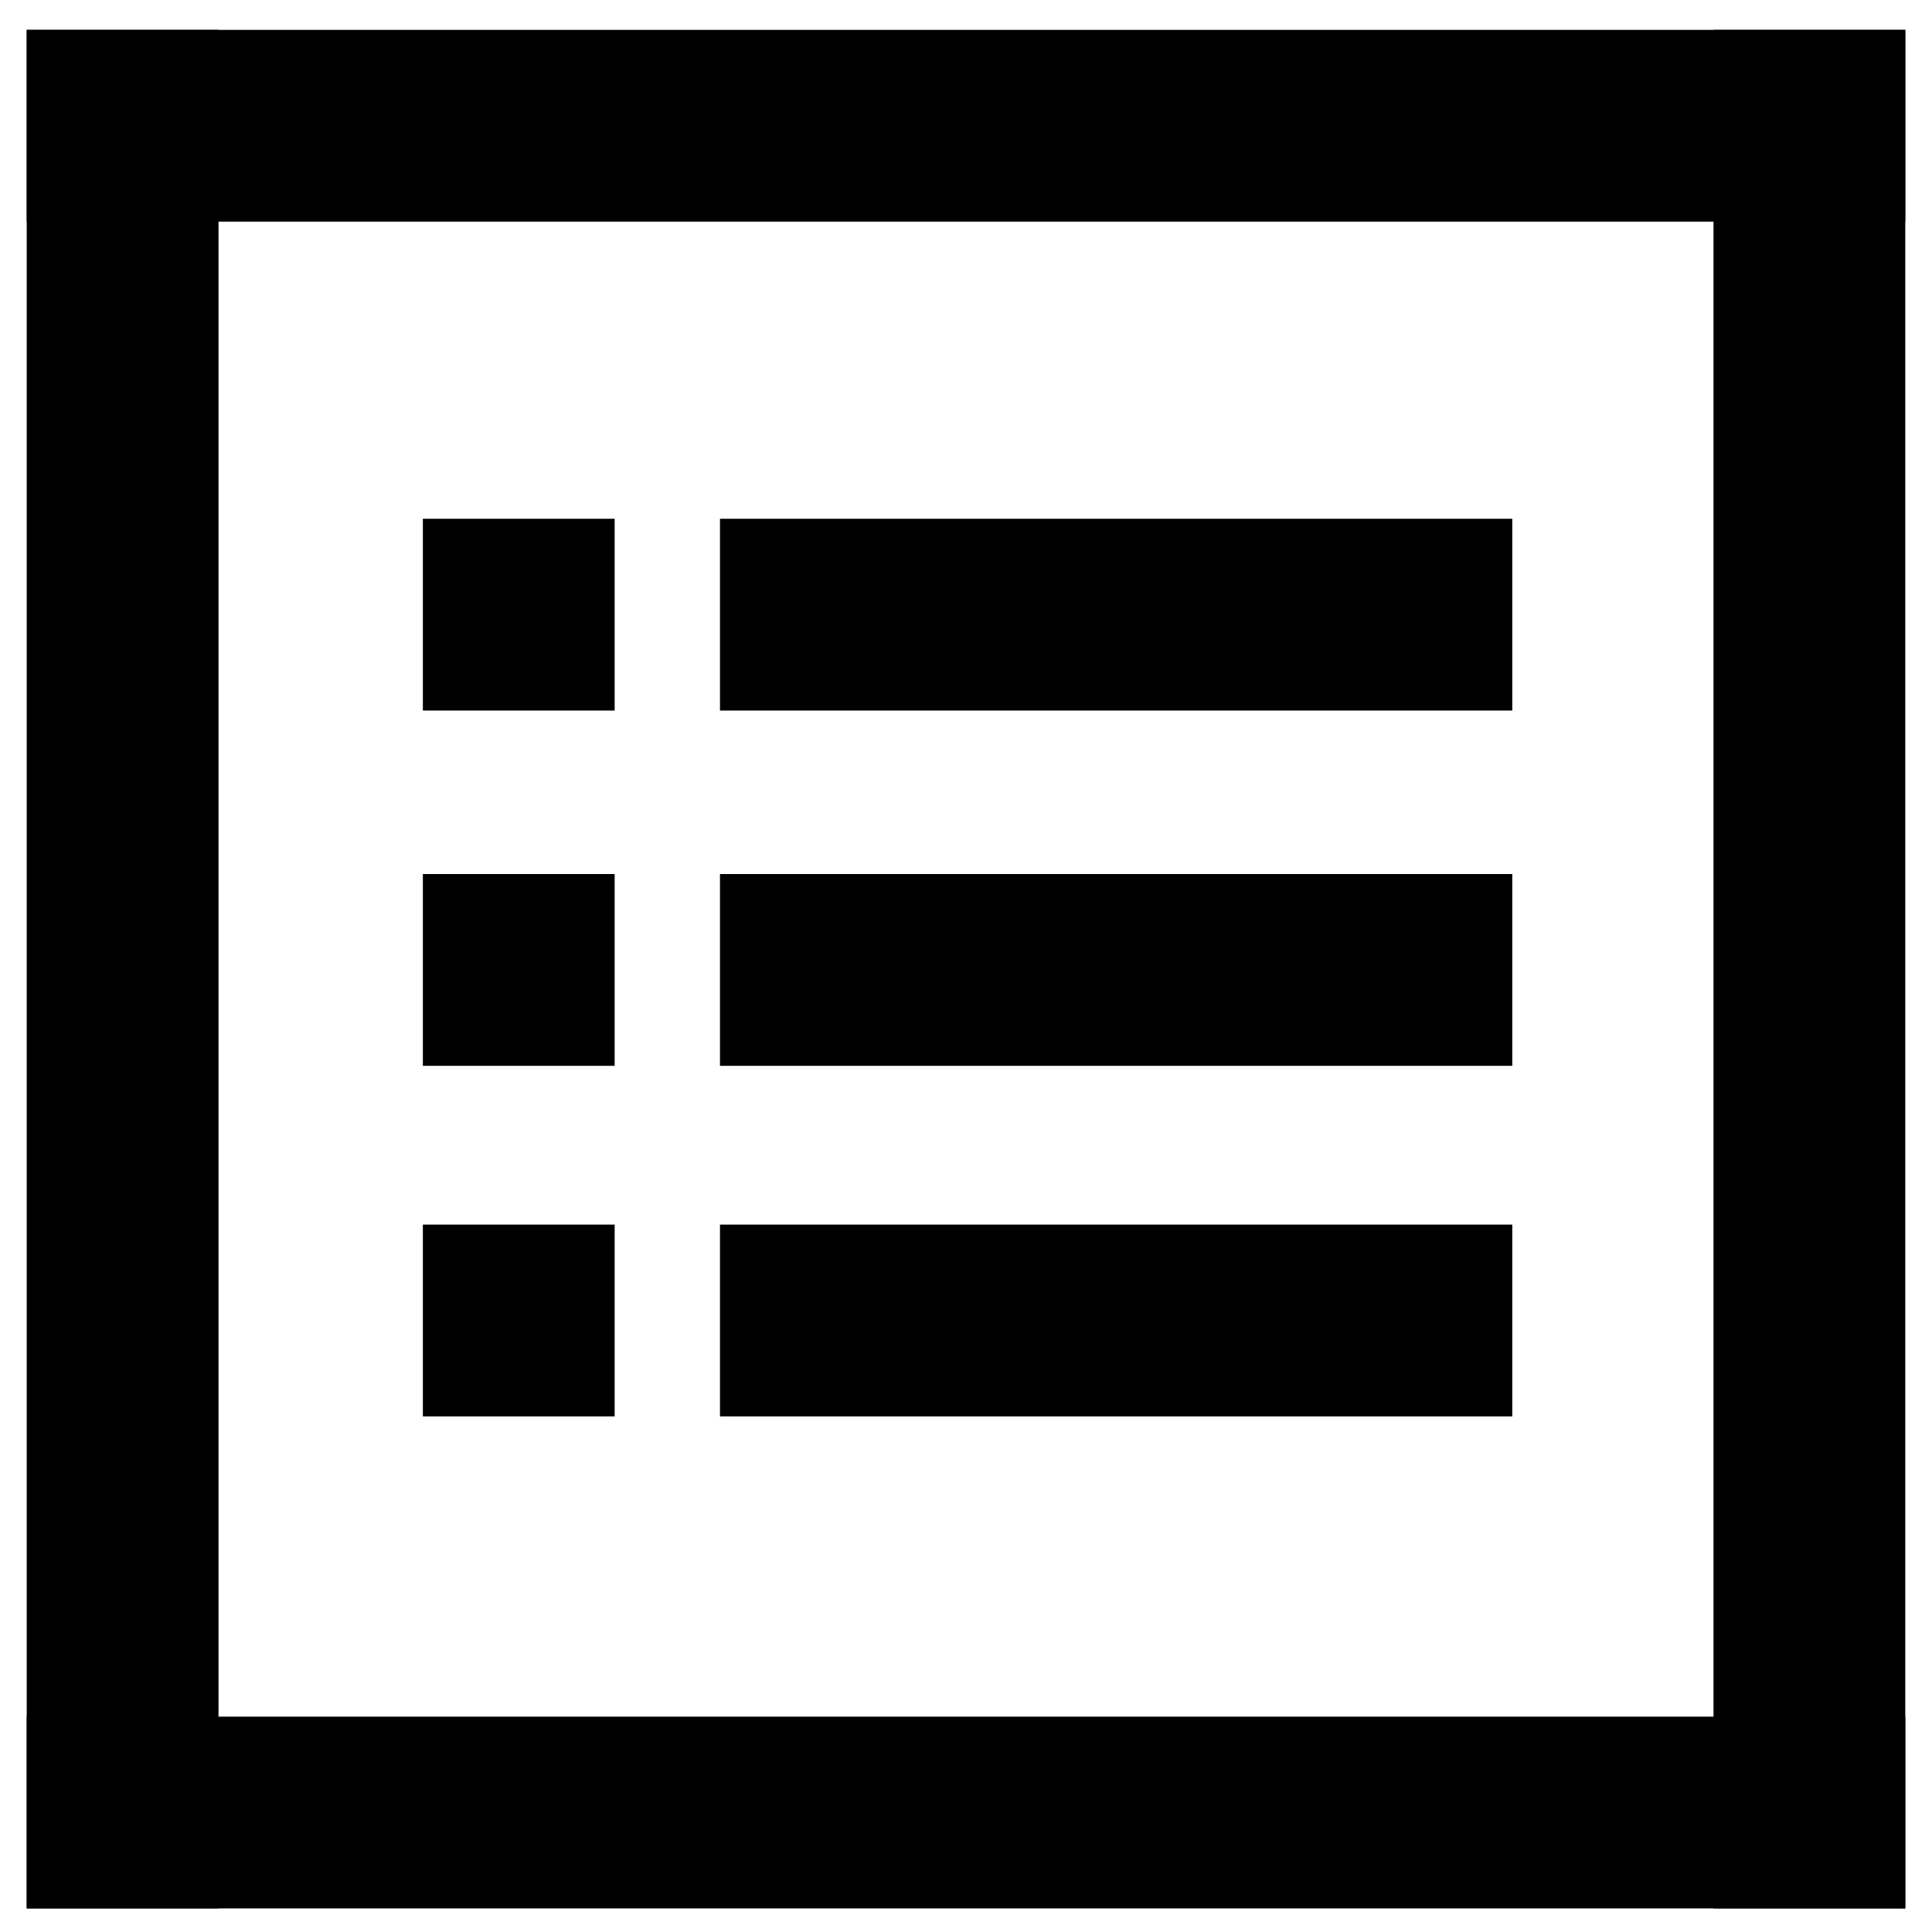
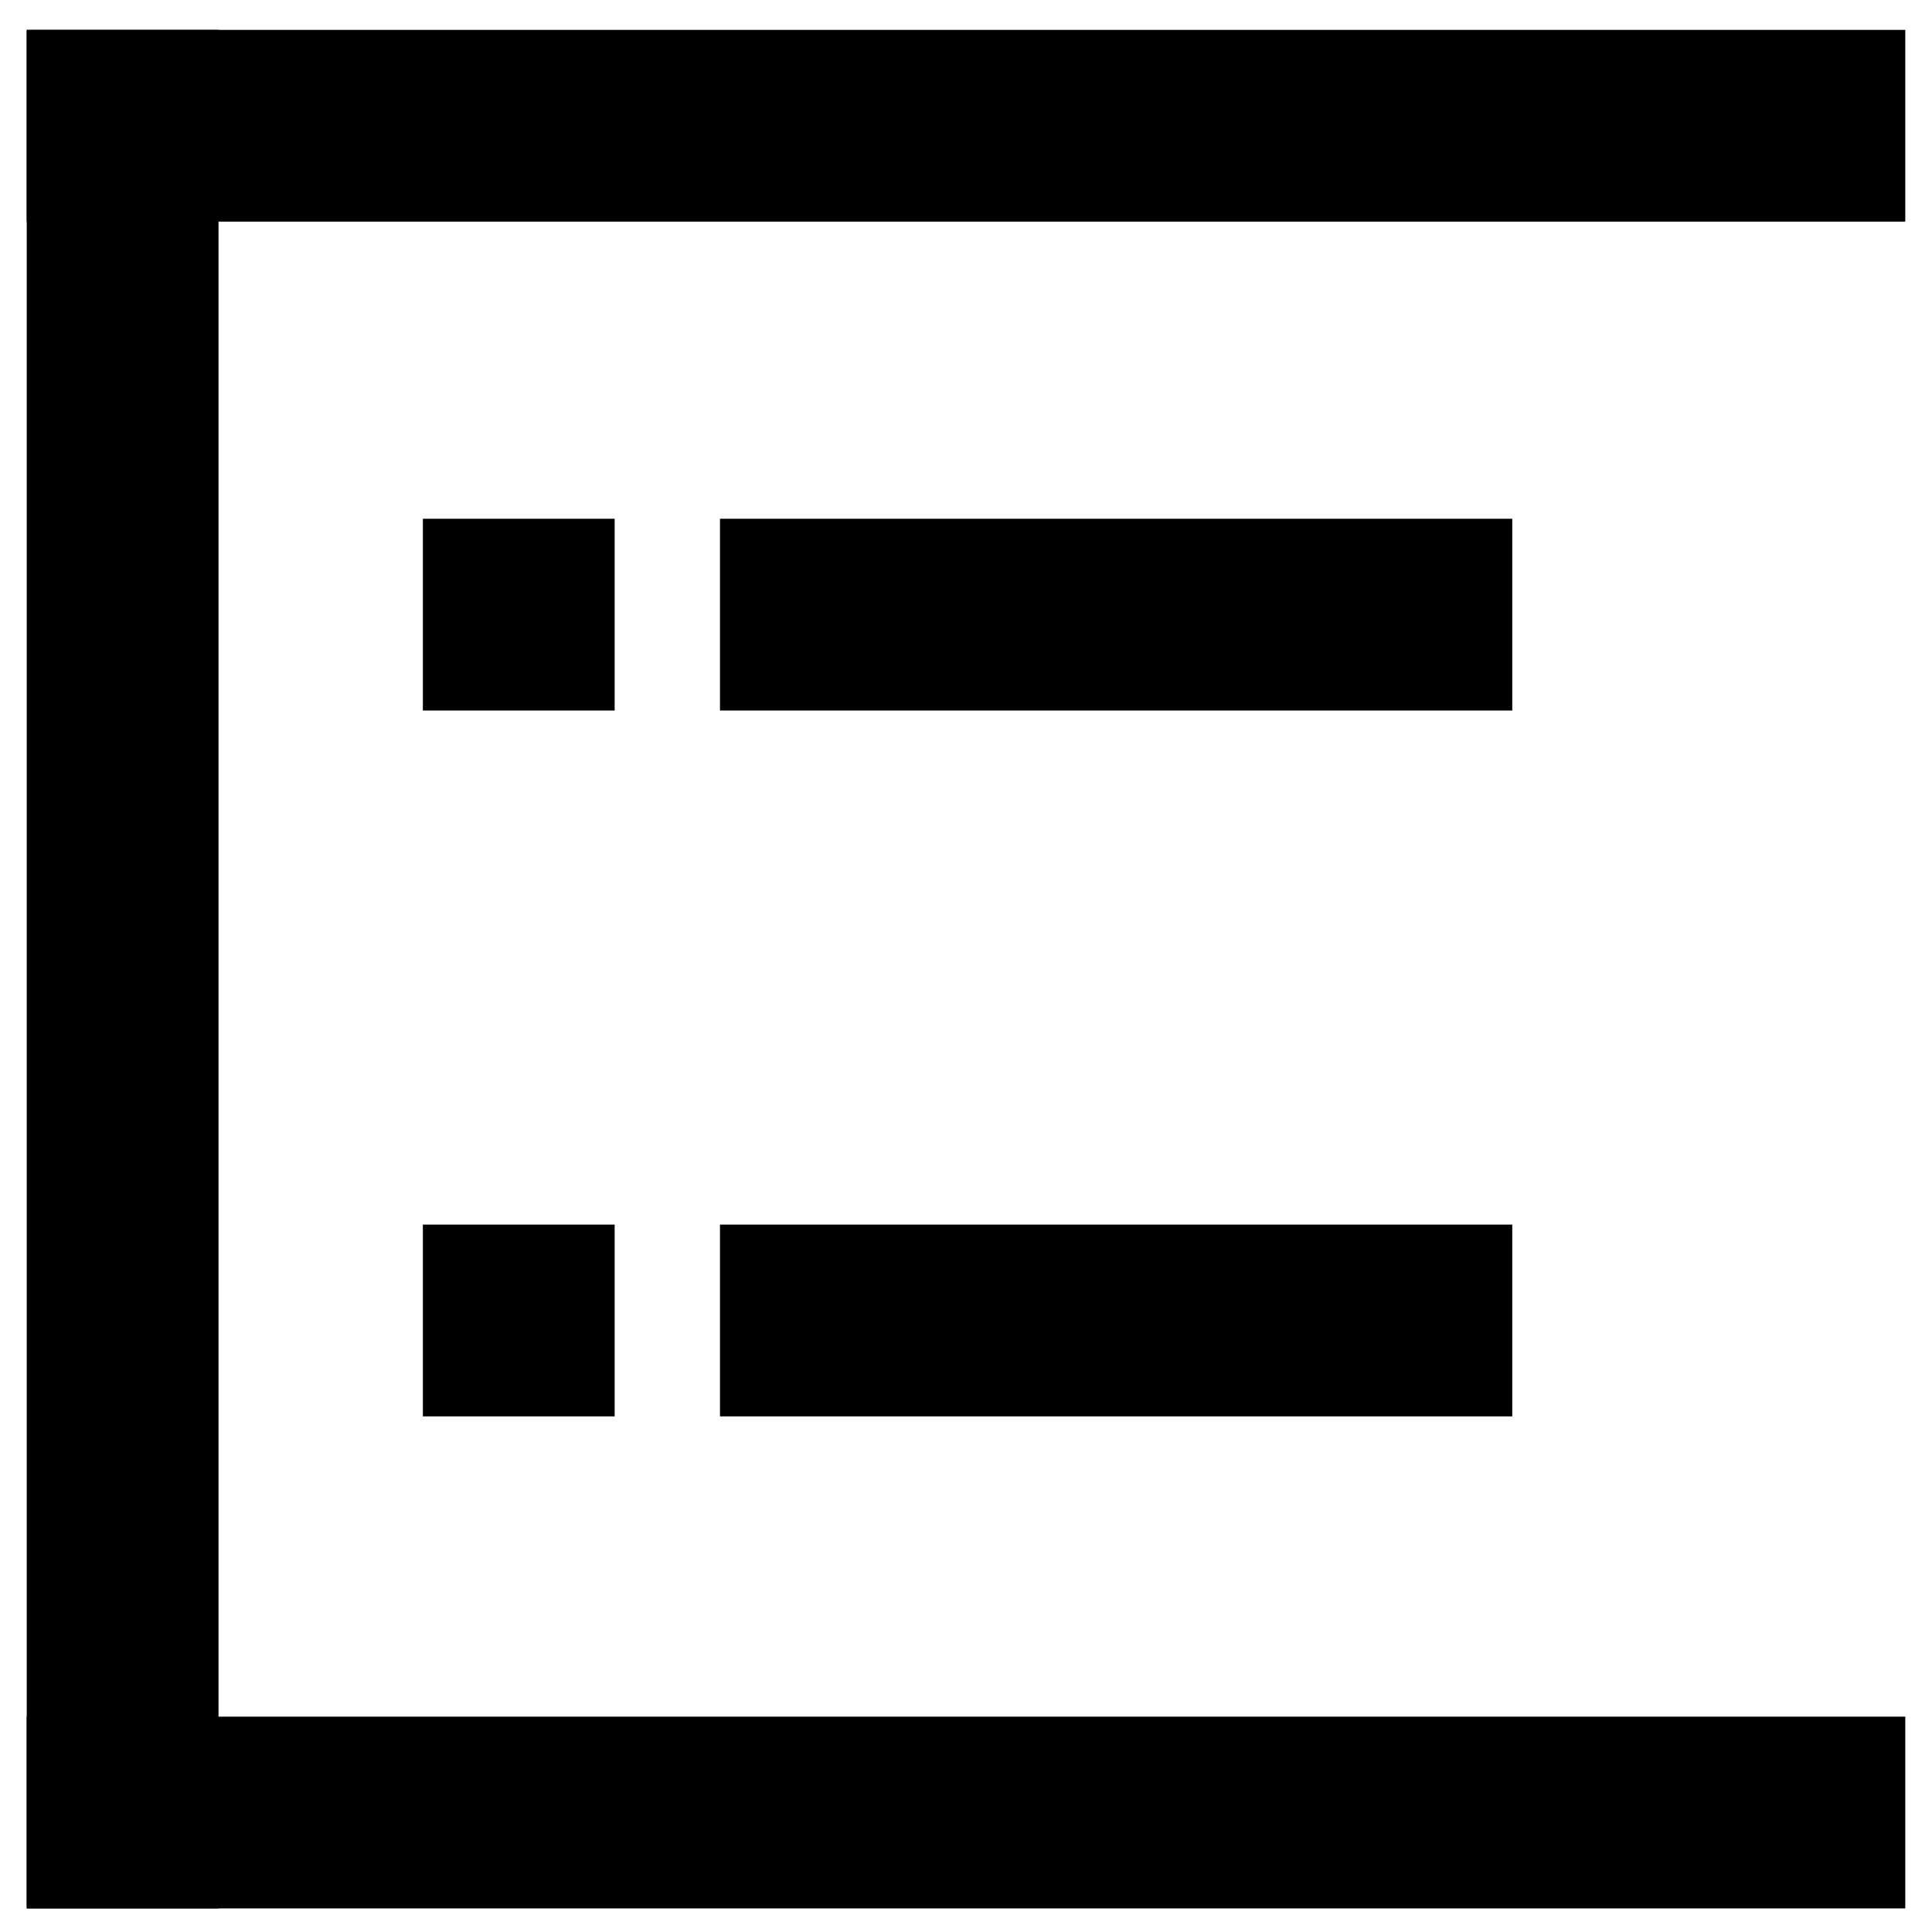
<svg xmlns="http://www.w3.org/2000/svg" version="1.1" viewBox="0 0 122.9 122.9">
  <defs>
    <style>
      .st0 {
        fill-rule: evenodd;
      }
    </style>
  </defs>
  <g id="Ebene_1" image-rendering="optimizeQuality" shape-rendering="geometricPrecision" text-rendering="geometricPrecision">
    <g id="Layer_x5F_1">
      <g id="_417705360">
        <path class="st0" d="M26.9,33h12.2v12.2h-12.2v-12.2ZM45.8,33h50.4v12.2h-50.4v-12.2Z" />
-         <path class="st0" d="M26.9,55.6h12.2v12.2h-12.2v-12.2ZM45.8,55.6h50.4v12.2h-50.4v-12.2Z" />
        <path class="st0" d="M26.9,77.9h12.2v12.2h-12.2v-12.2ZM45.8,77.9h50.4v12.2h-50.4v-12.2Z" />
      </g>
      <path class="st0" d="M1.7,1.9h119.5v12.2H1.7V1.9Z" />
      <path class="st0" d="M1.7,121.4V1.9h12.2v119.5H1.7Z" />
-       <path class="st0" d="M109,121.4V1.9h12.2v119.5h-12.2Z" />
      <path class="st0" d="M1.7,109.2h119.5v12.2H1.7v-12.2Z" />
    </g>
  </g>
</svg>